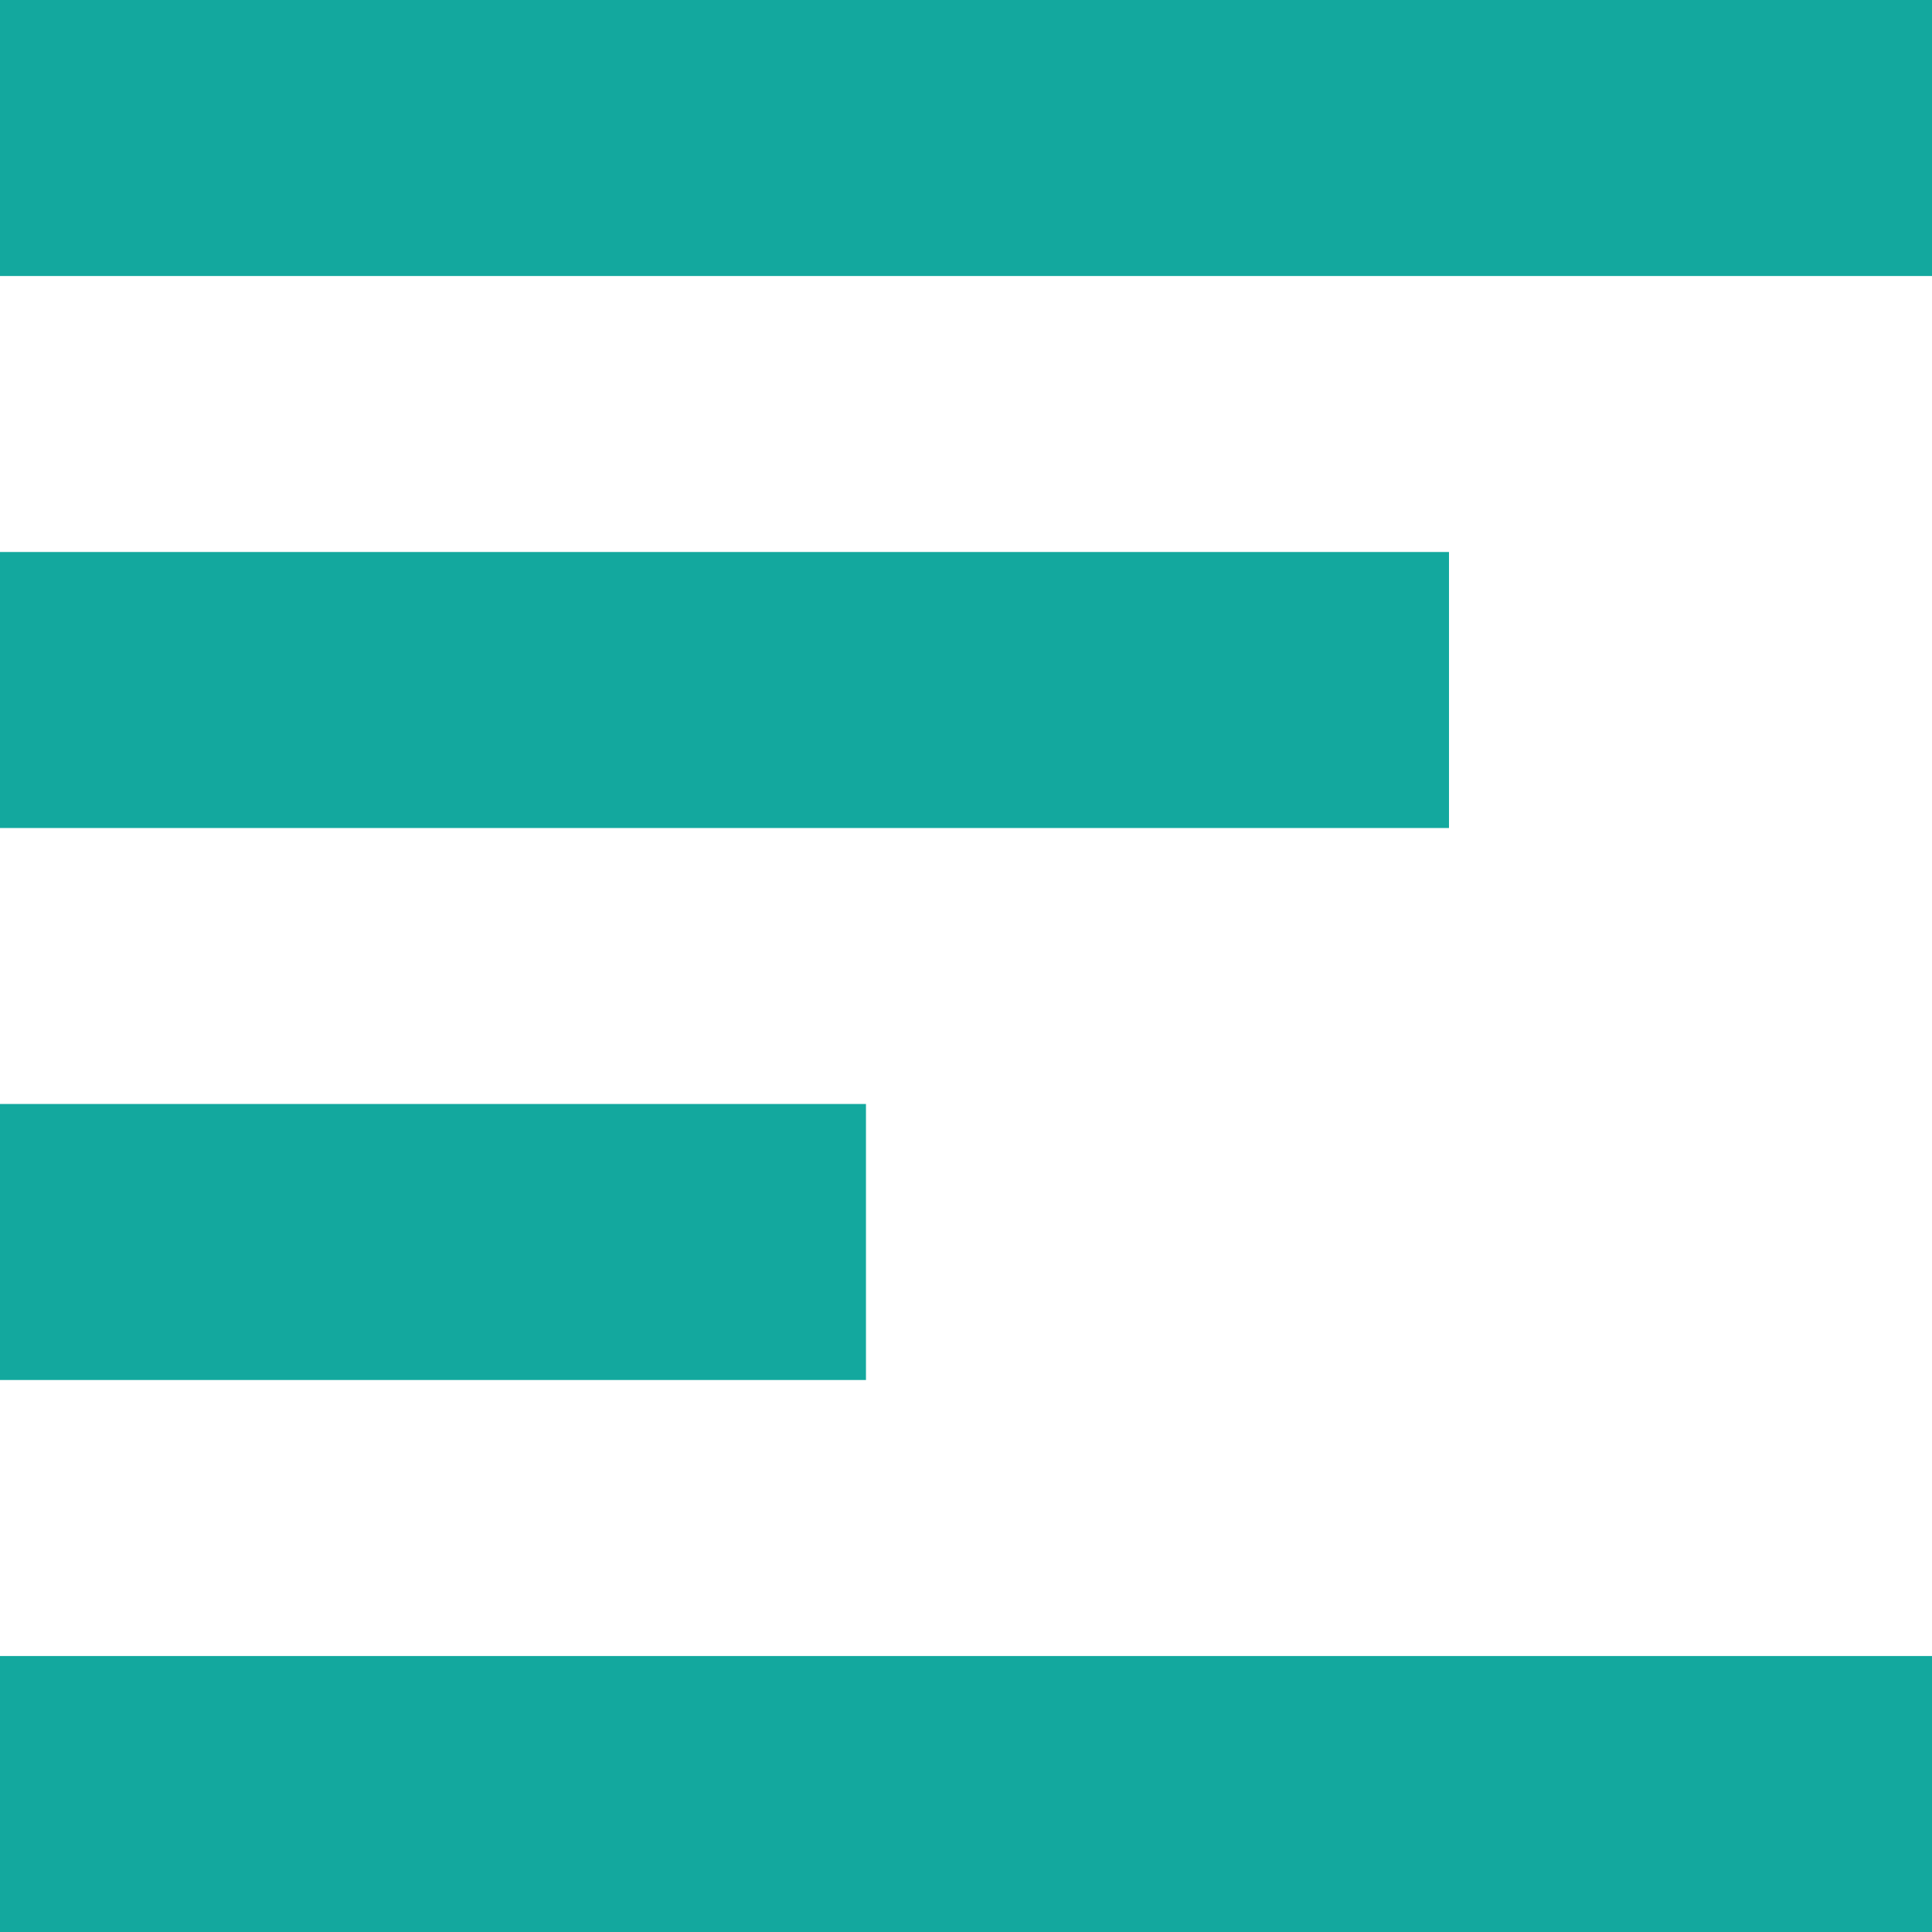
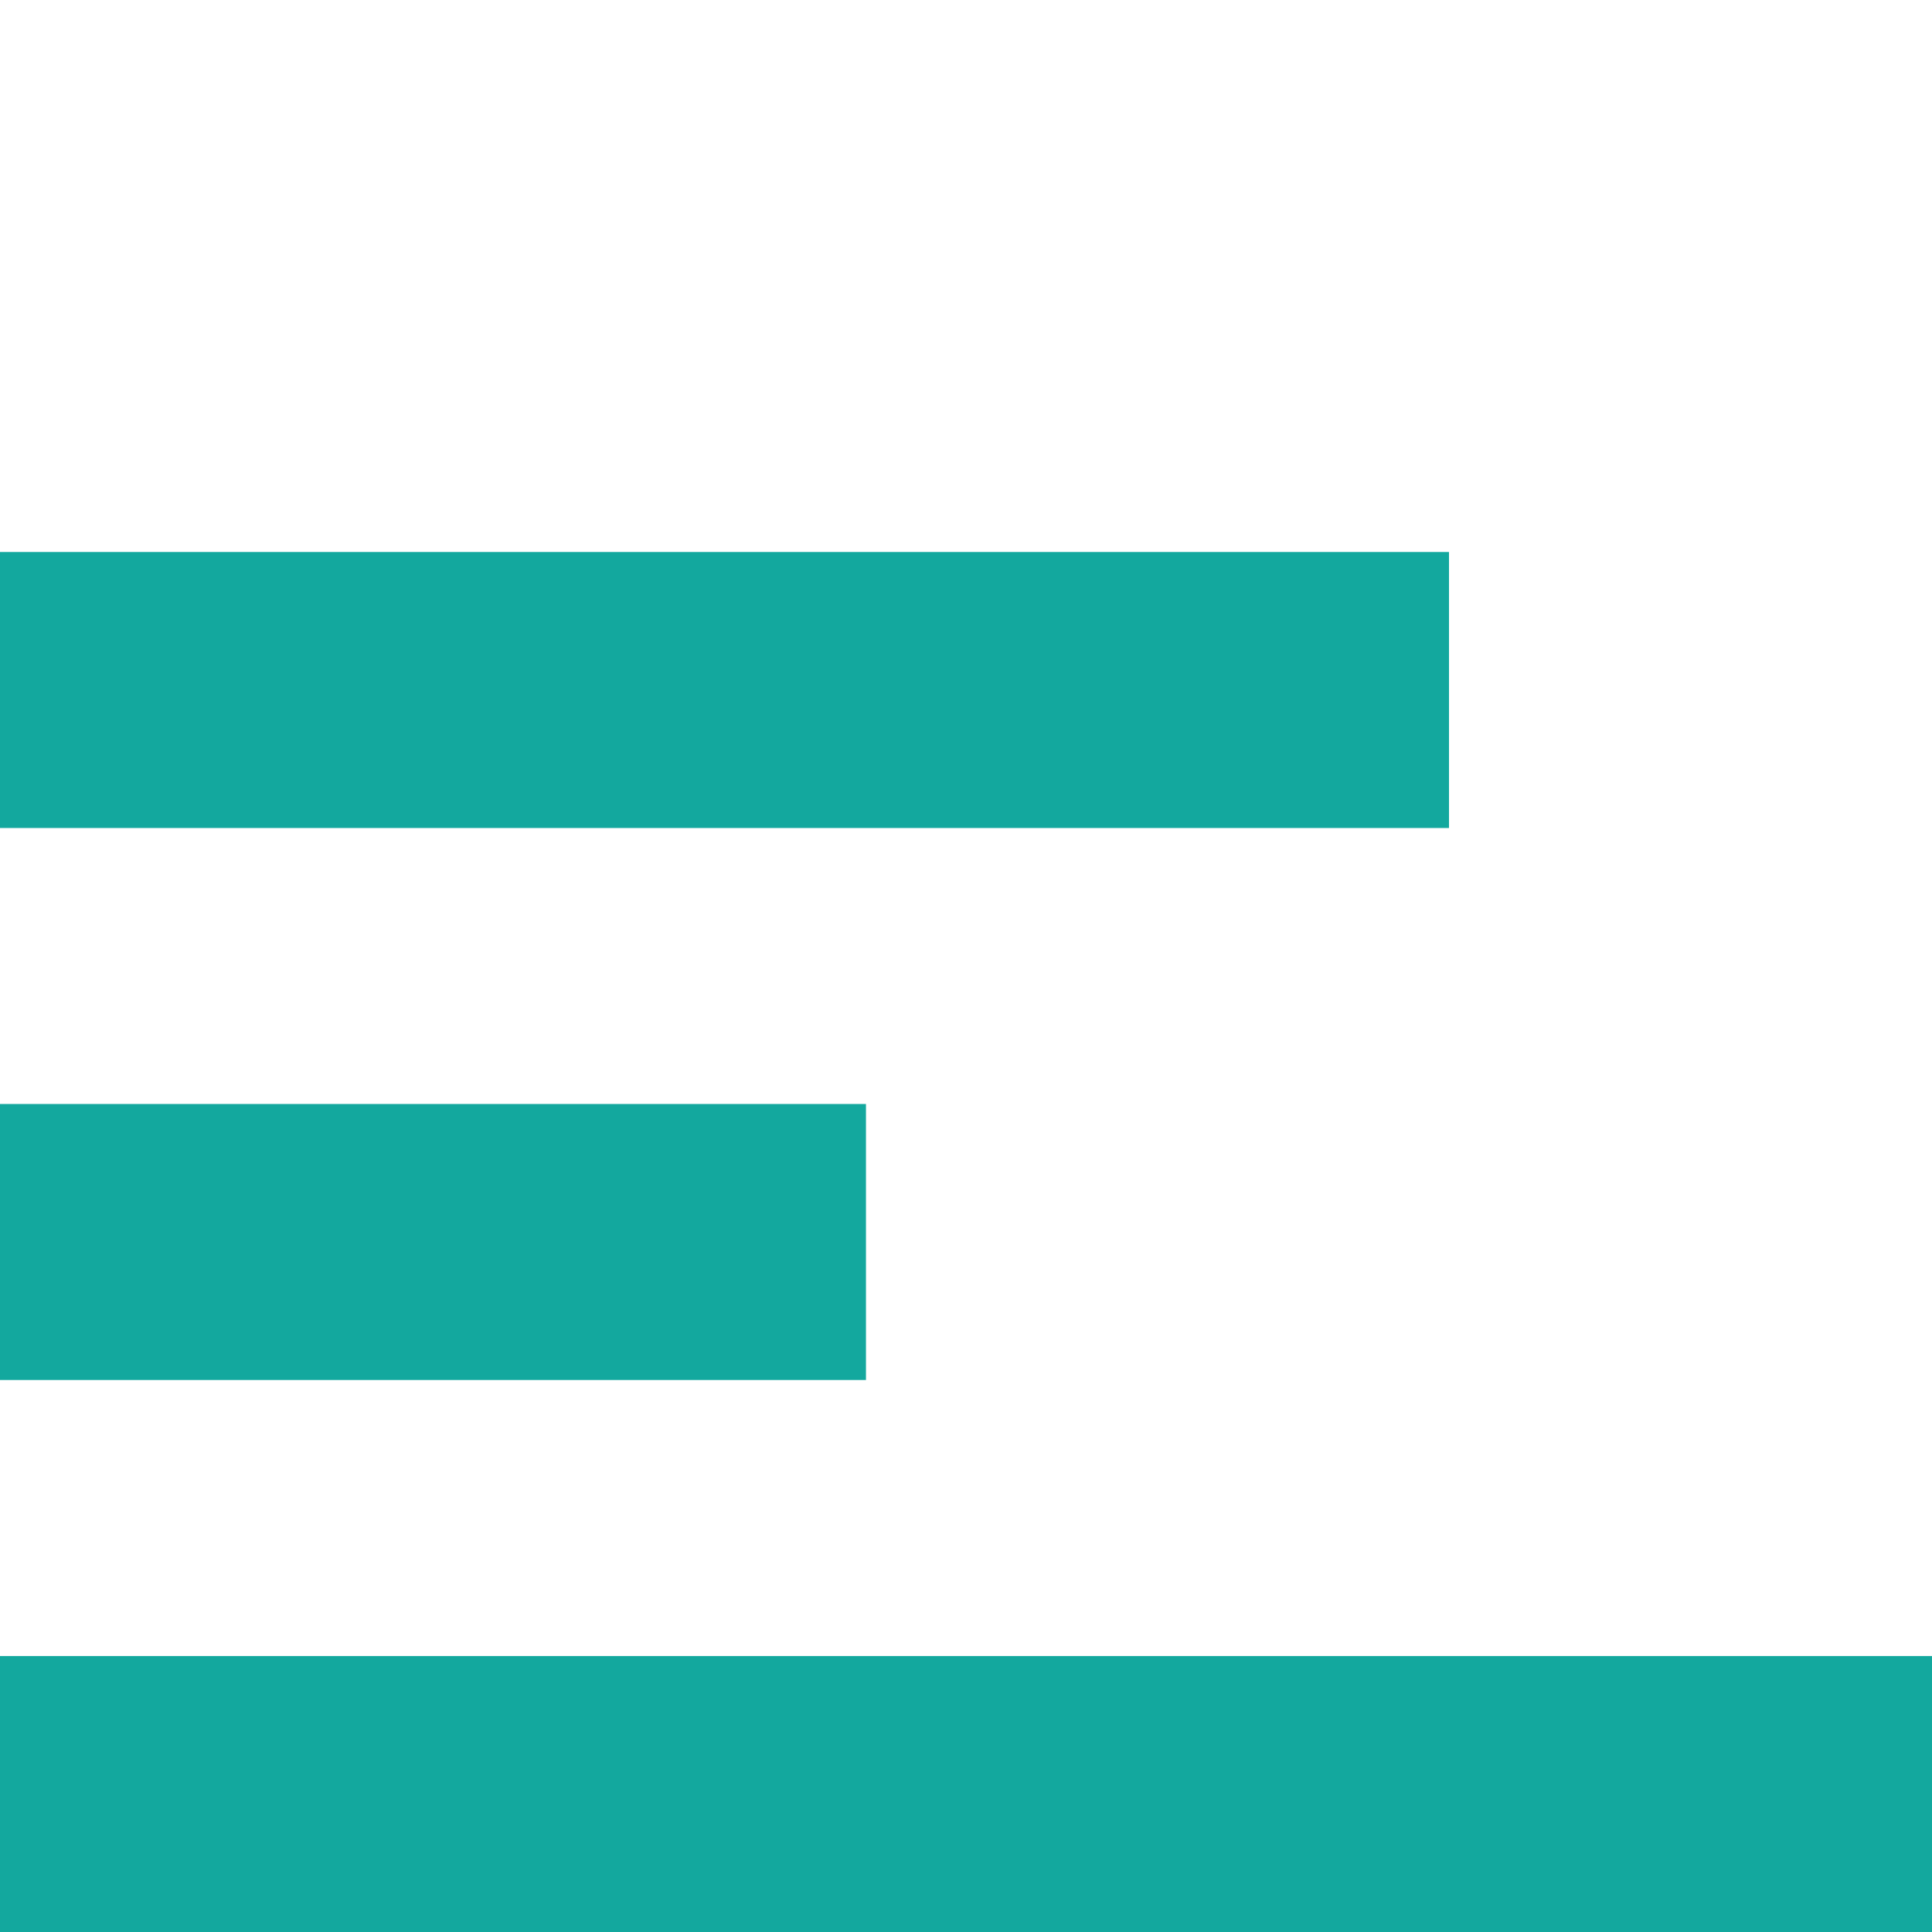
<svg xmlns="http://www.w3.org/2000/svg" version="1.1" id="Layer_1" x="0px" y="0px" viewBox="0 0 55.479 55.479" enable-background="new 0 0 55.479 55.479" xml:space="preserve">
  <g>
-     <rect x="0" y="0" fill="#13a89e" width="55.479" height="7.926" />
    <rect x="0" y="15.851" fill="#13a89e" width="41.609" height="7.926" />
    <rect x="0" y="31.702" fill="#13a89e" width="24.867" height="7.926" />
    <rect x="0" y="47.554" fill="#13a89e" width="55.479" height="7.926" />
  </g>
</svg>